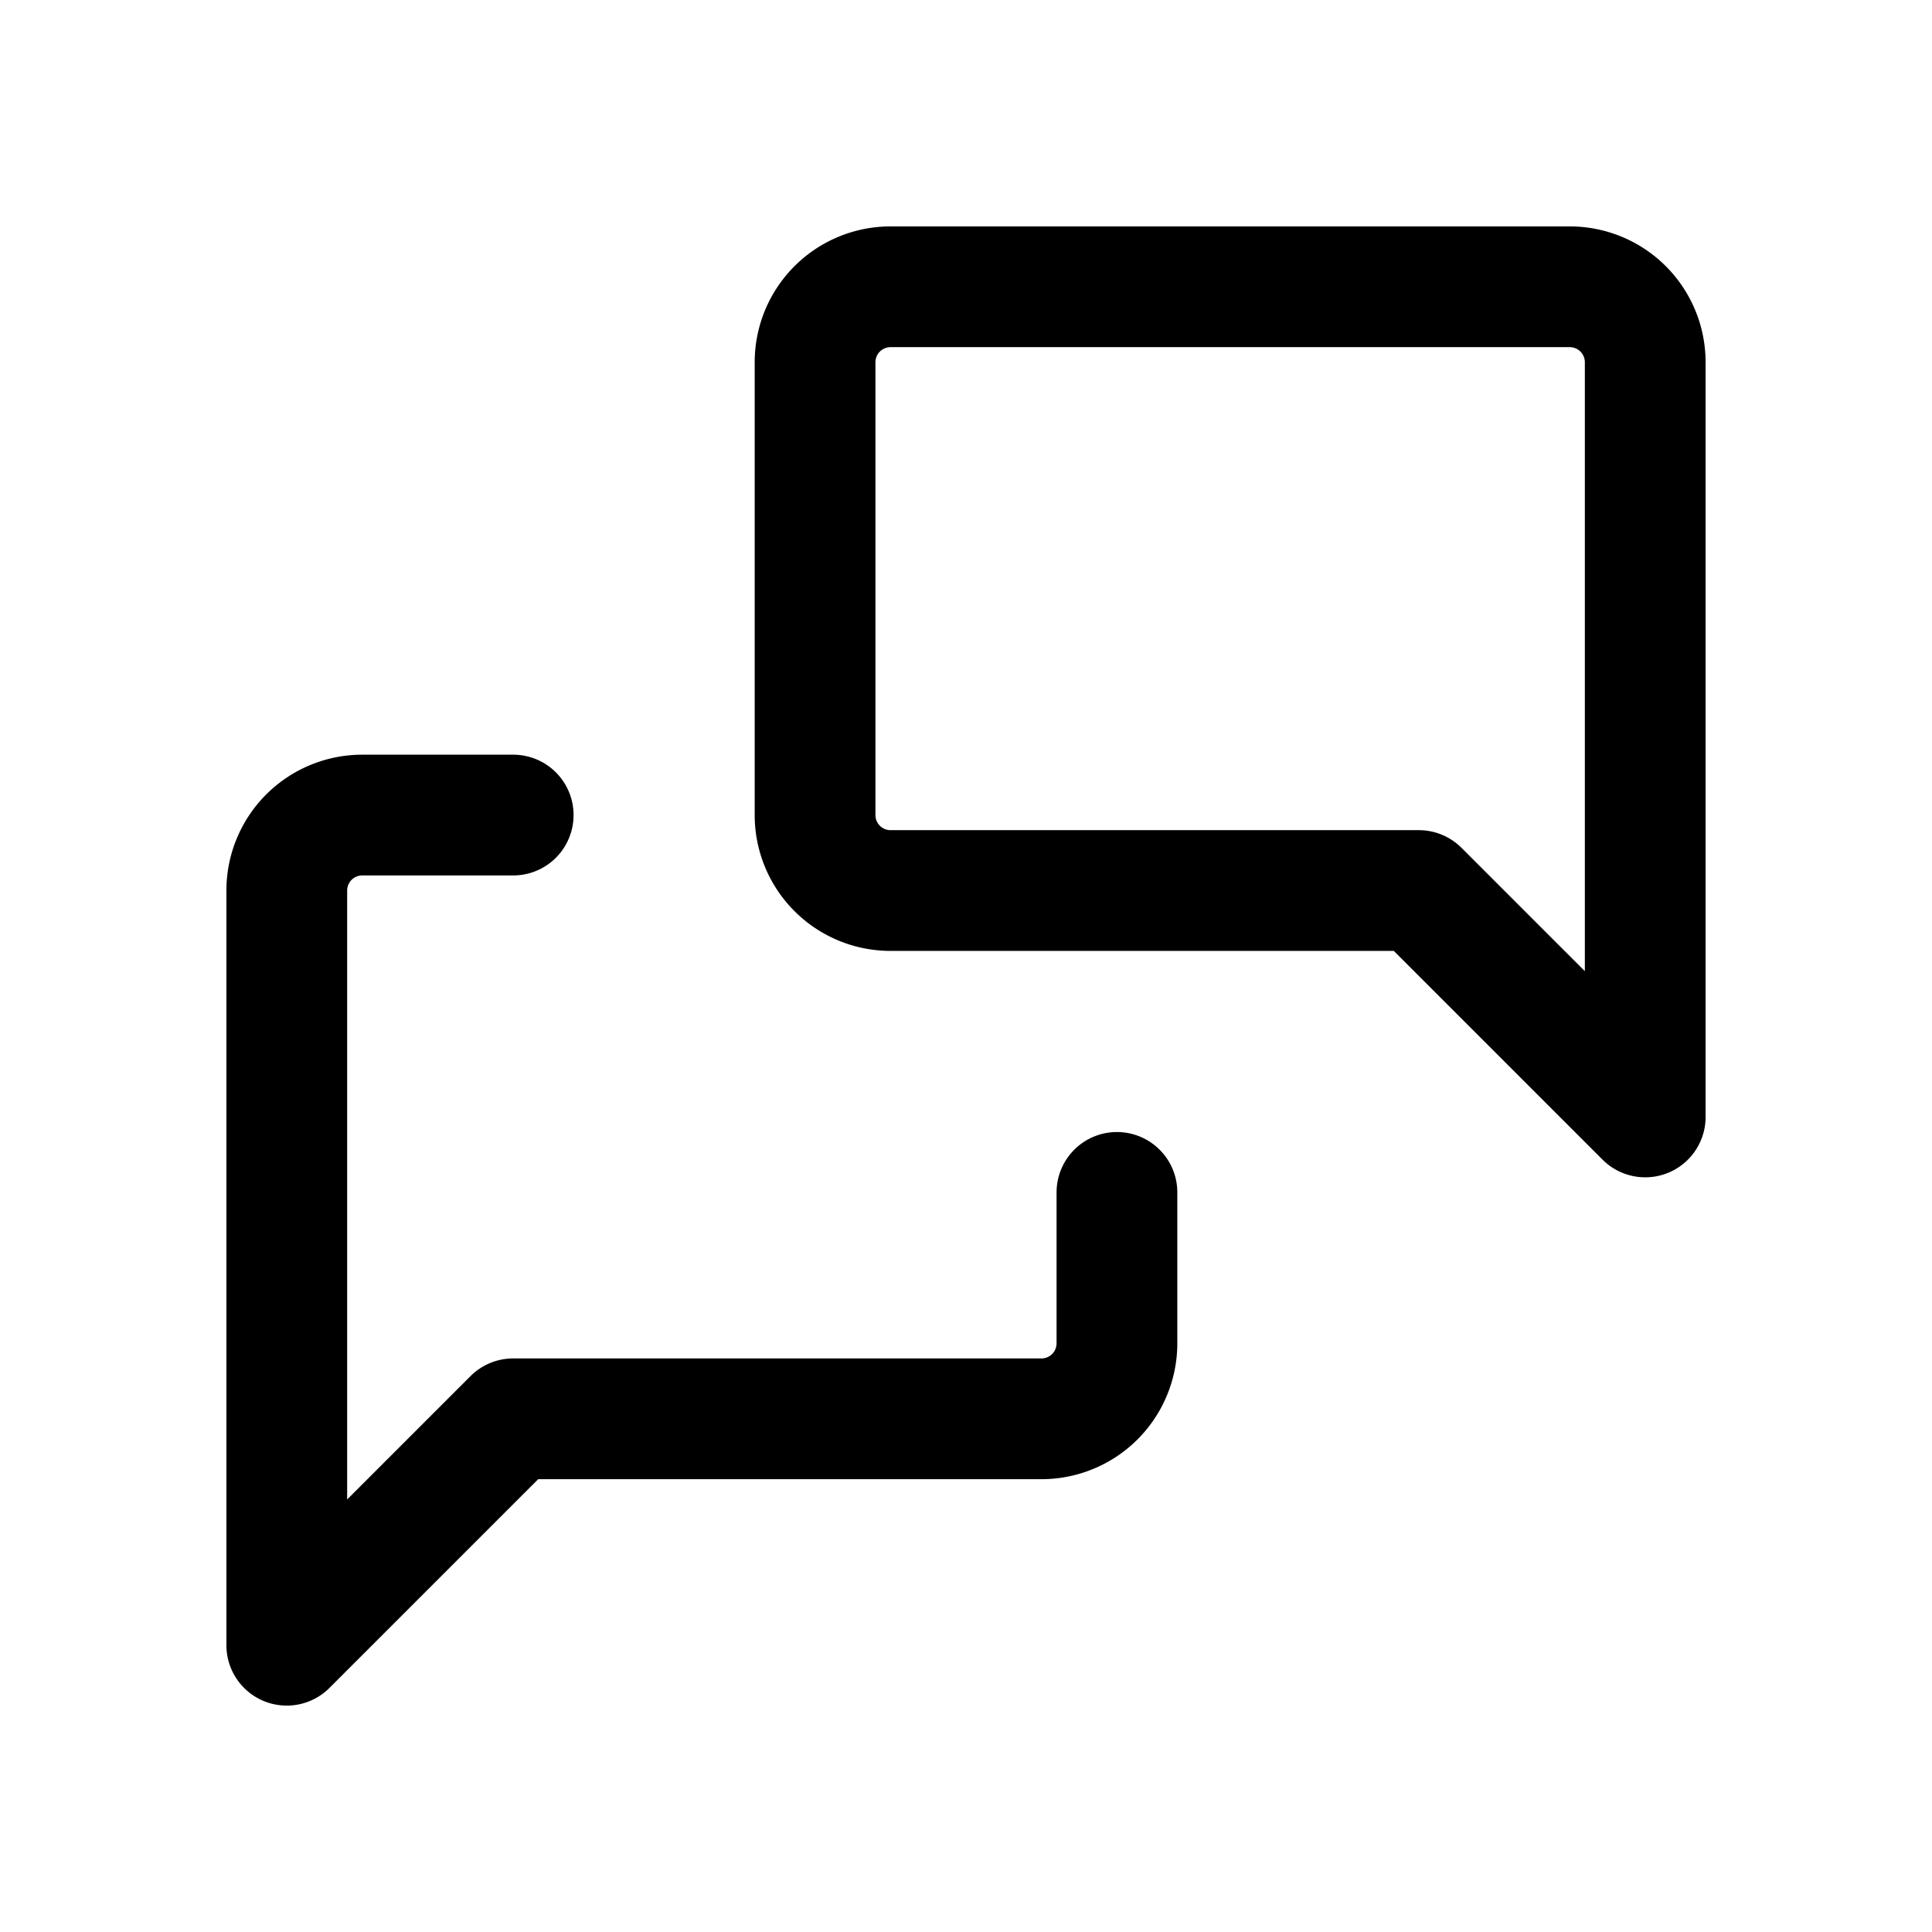
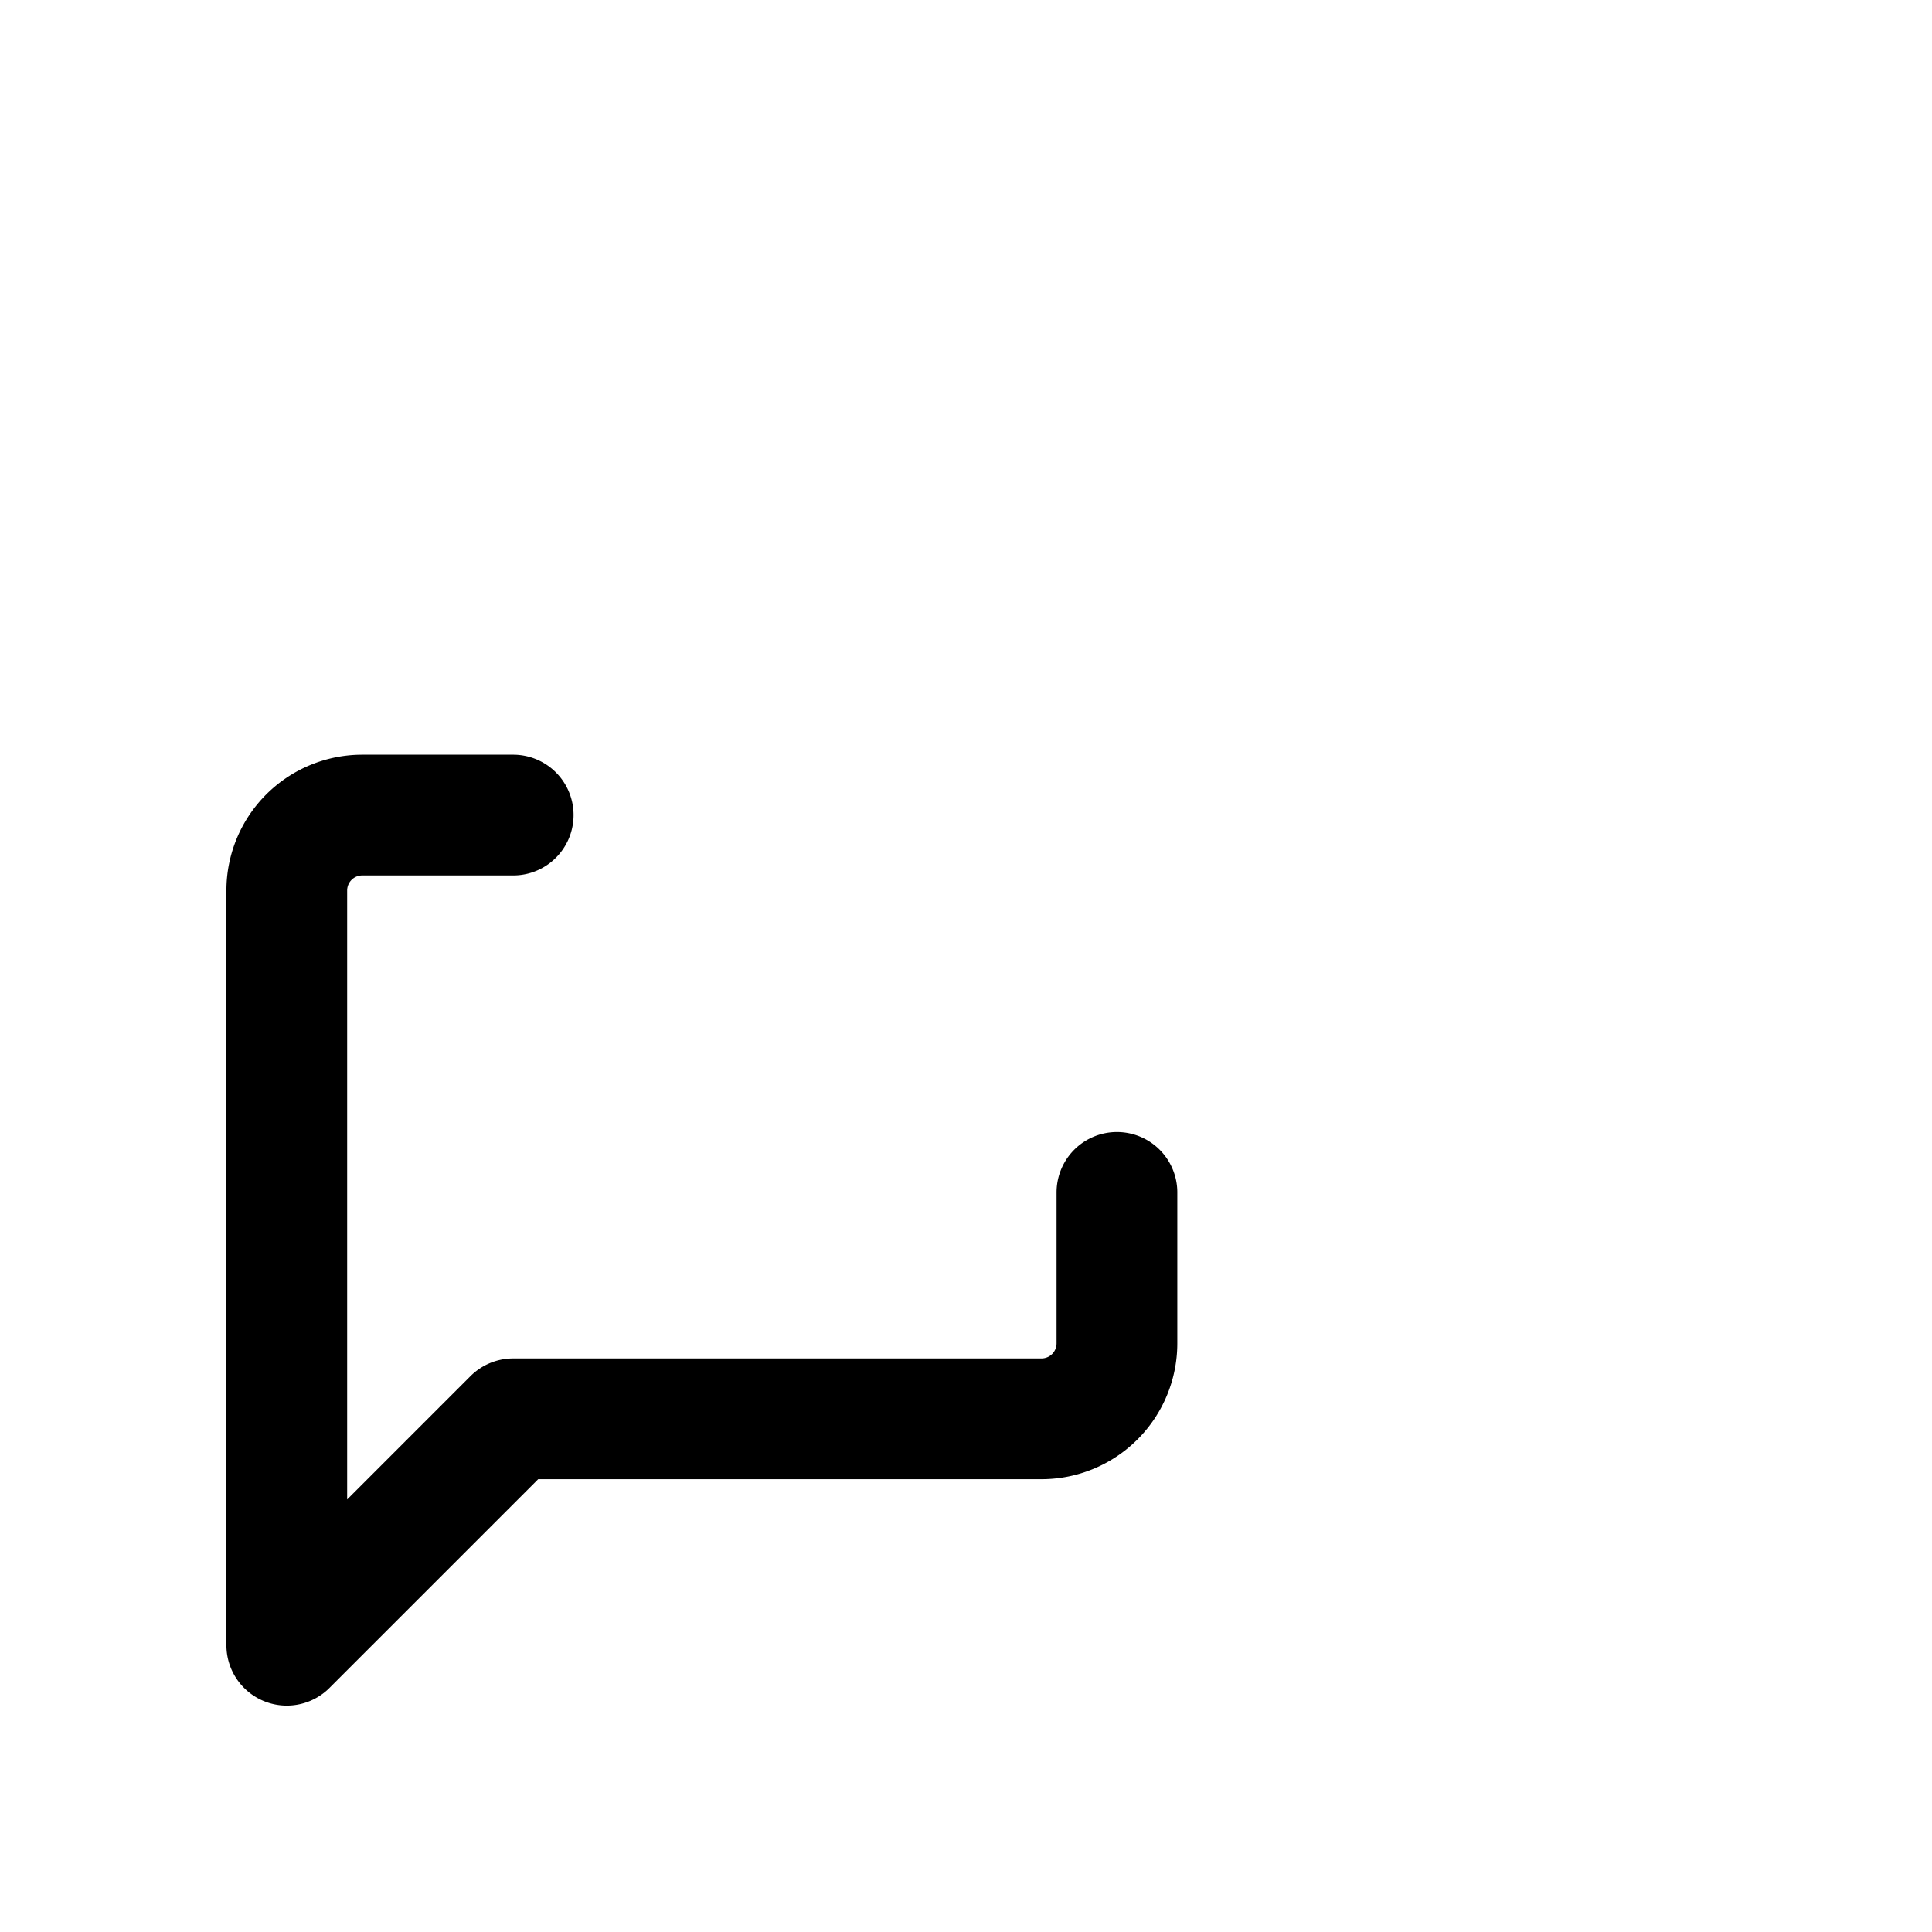
<svg xmlns="http://www.w3.org/2000/svg" width="16" height="16" id="Messages--Streamline-Tabler" stroke-linejoin="round" stroke-linecap="round" stroke="#000000" fill="none" viewBox="-0.5 -0.5 16 16">
  <desc>Messages Streamline Icon: https://streamlinehq.com</desc>
-   <path stroke-width="1" d="m13.125 8.75 -1.875 -1.875h-4.375a0.625 0.625 0 0 1 -0.625 -0.625V2.5a0.625 0.625 0 0 1 0.625 -0.625h5.625a0.625 0.625 0 0 1 0.625 0.625v6.25" />
  <path stroke-width="1" d="M8.75 9.375v1.25a0.625 0.625 0 0 1 -0.625 0.625H3.75l-1.875 1.875V6.875a0.625 0.625 0 0 1 0.625 -0.625h1.25" />
</svg>